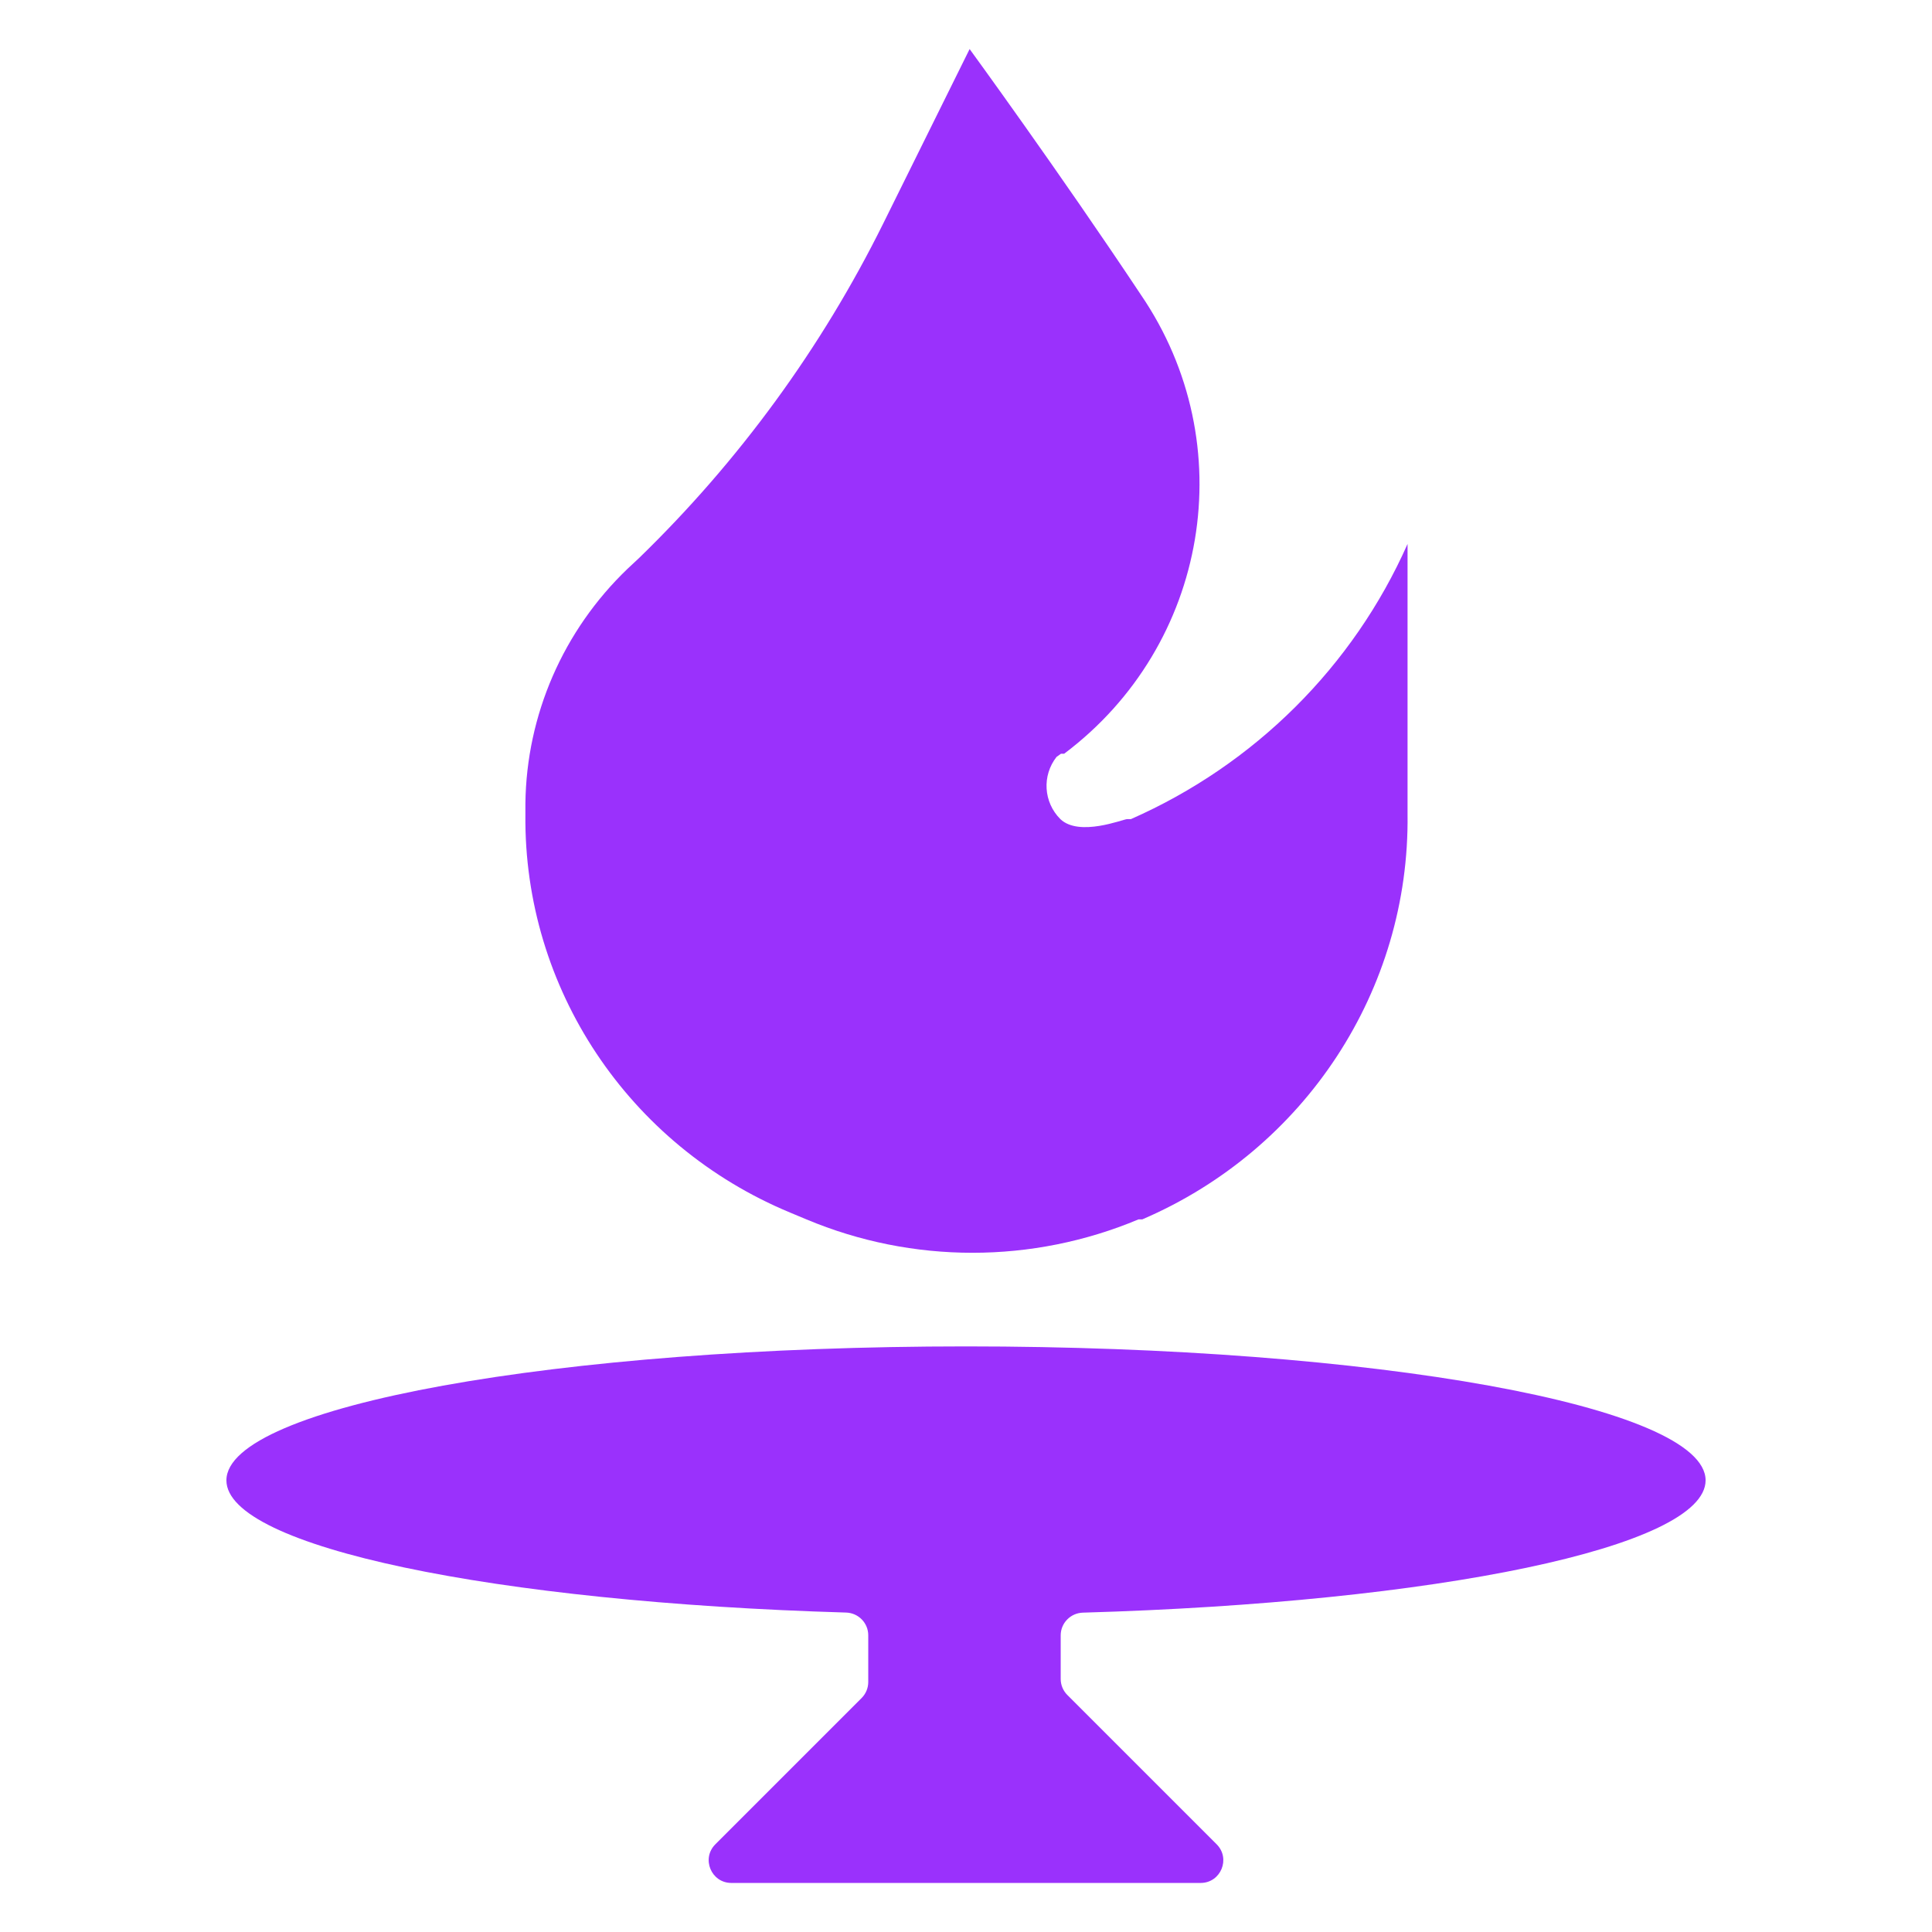
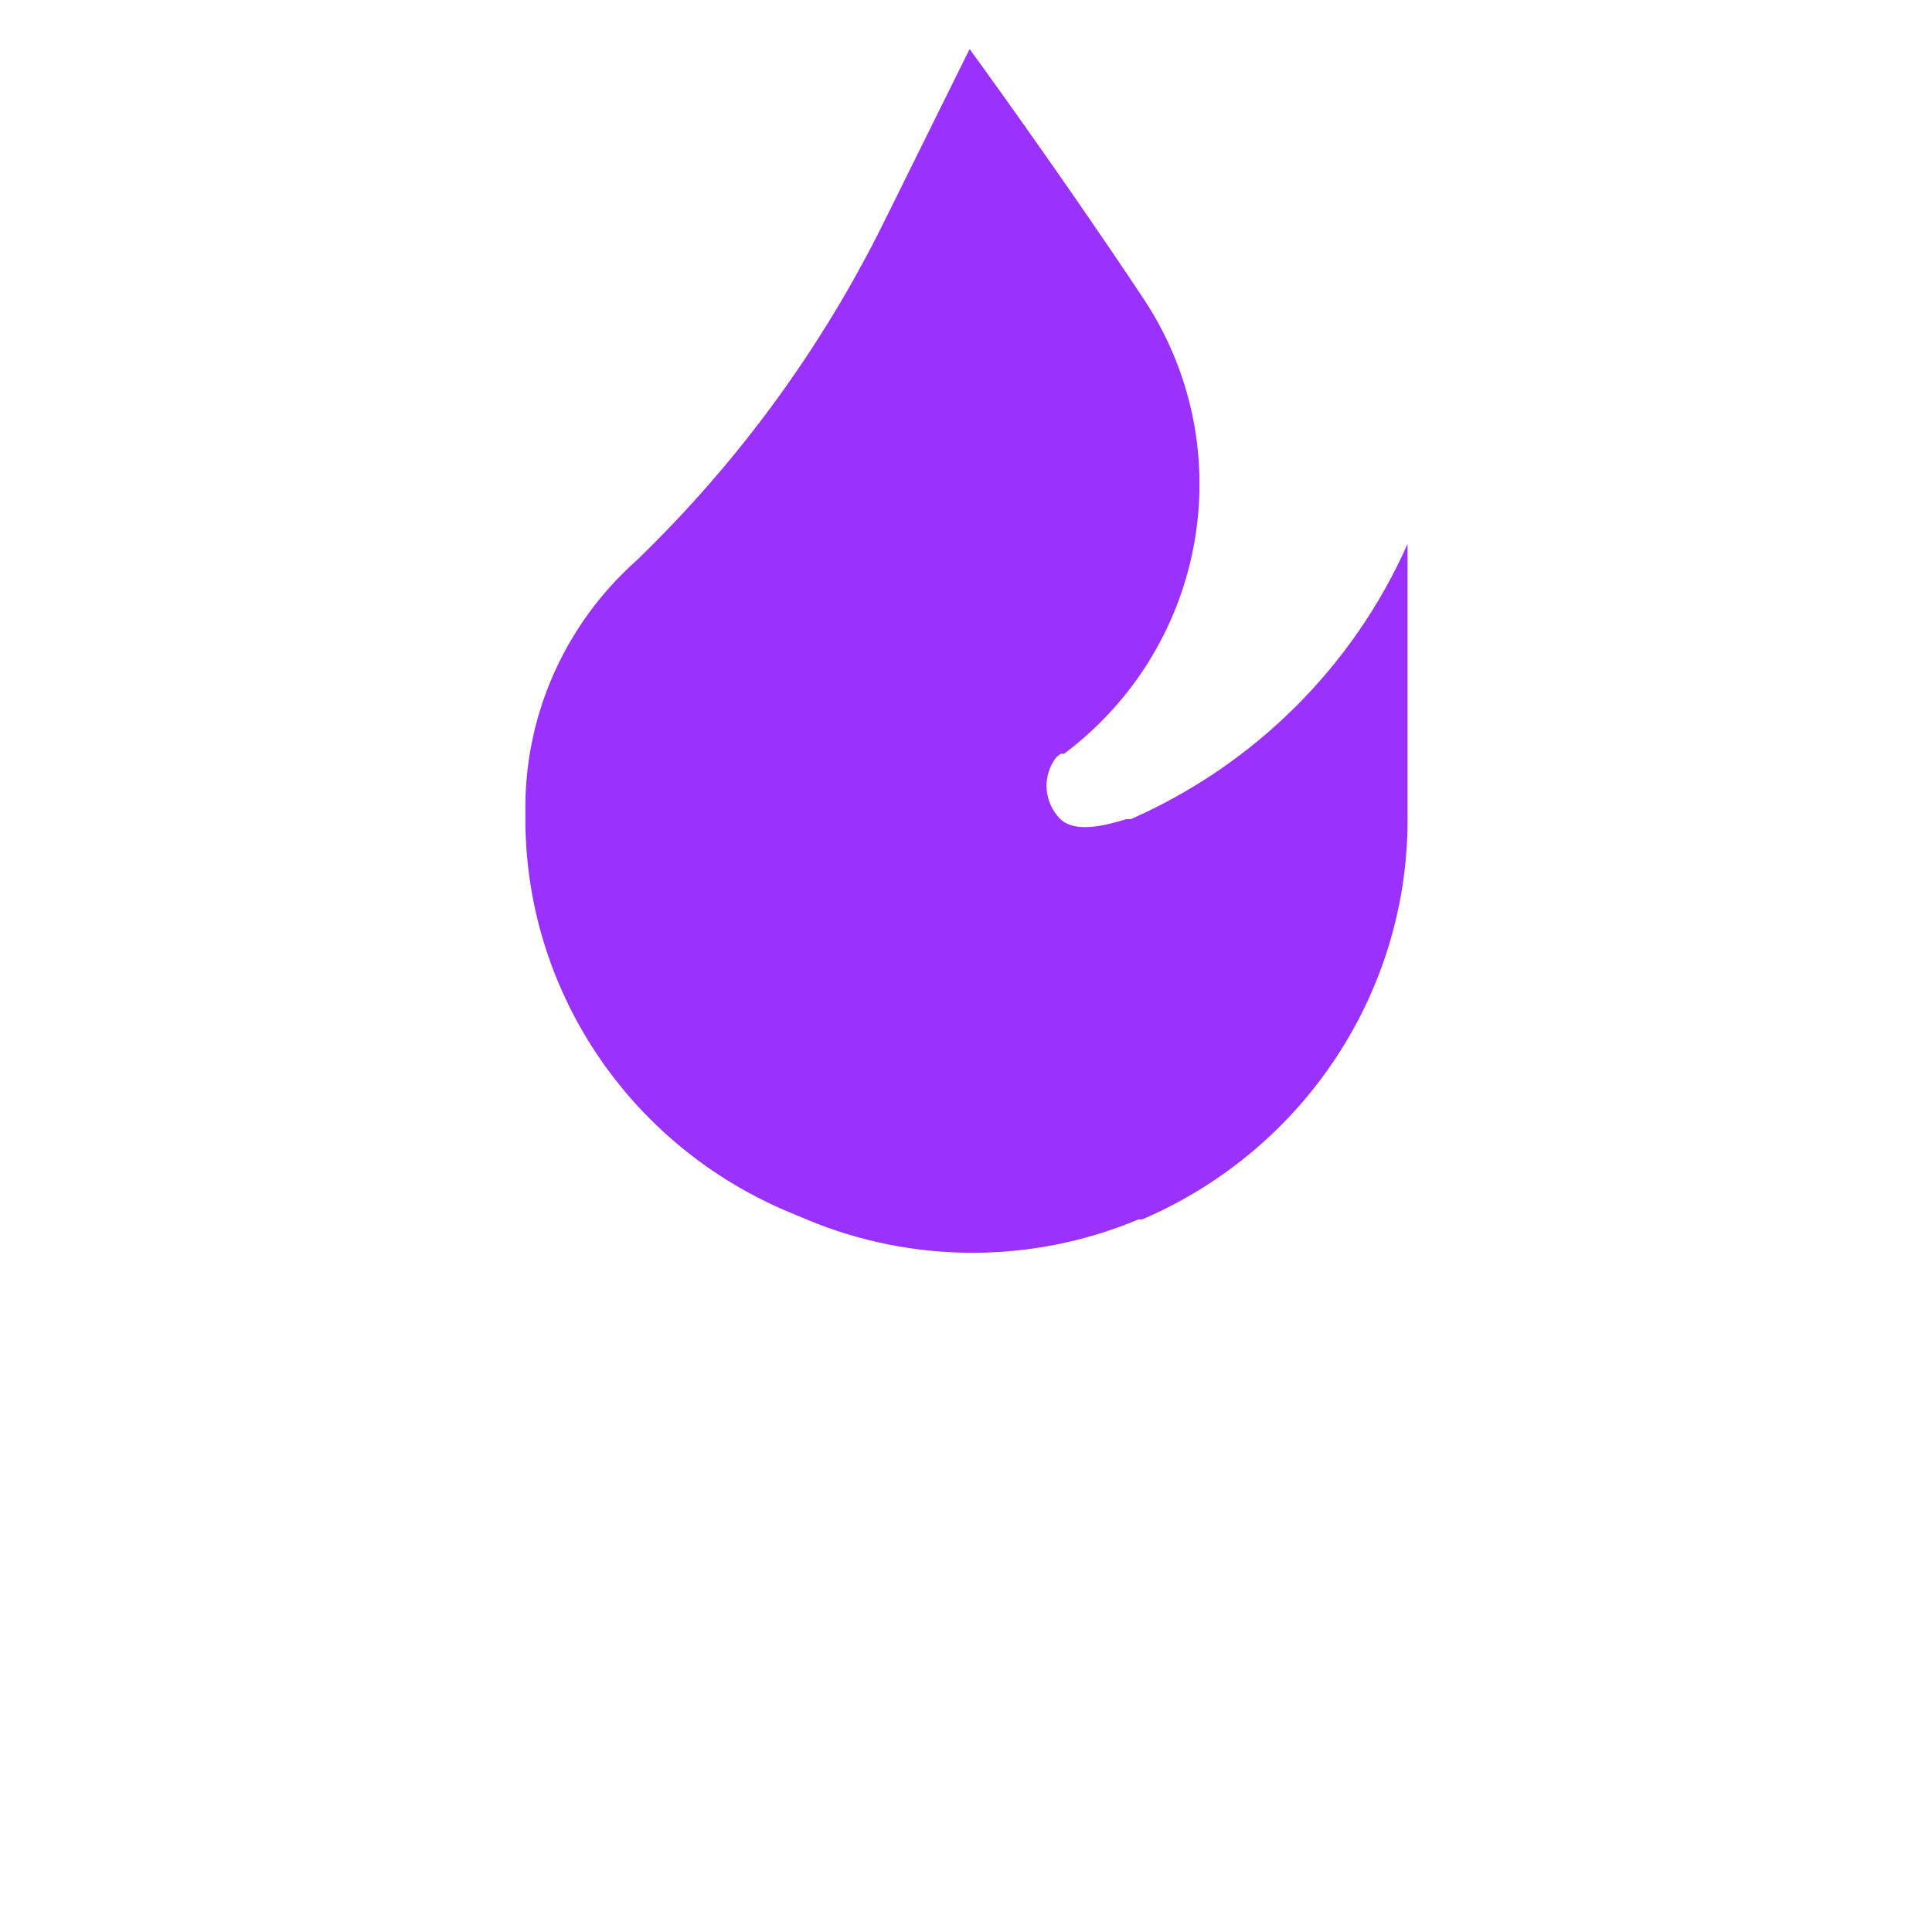
<svg xmlns="http://www.w3.org/2000/svg" width="512" height="512" viewBox="0 0 512 512" fill="none">
  <path d="M256.96 13L234.083 59.193C217.736 92.193 195.827 122.206 169.293 147.948L166.287 150.753C149.245 167.098 139.508 189.484 139.235 212.948V215.918C138.784 261.865 166.497 303.521 209.369 321.336L213.711 323.15C241.829 334.95 273.594 334.95 301.712 323.15H302.714C345.906 304.611 373.619 262.274 373.015 215.753V144.154C358.621 176.63 332.481 202.631 299.708 217.072C299.708 217.072 299.708 217.072 298.706 217.072C297.704 217.072 286.015 221.857 281.006 217.072C276.531 212.6 276.103 205.544 280.004 200.575L281.173 199.75H282.008C320.344 170.962 329.281 117.622 302.38 78.165C280.672 45.5 256.96 13 256.96 13Z" fill="#9A31FC" />
-   <path fill-rule="evenodd" clip-rule="evenodd" d="M281.095 433.384C281.095 430.124 283.713 427.463 286.971 427.369C380.502 424.68 452 410.007 452 392.31C452 372.703 364.248 356.81 256 356.81C147.752 356.81 60 372.703 60 392.31C60 409.956 131.088 424.595 224.224 427.345C227.481 427.442 230.095 430.103 230.095 433.36V445.752C230.095 447.344 229.463 448.87 228.338 449.995L189.576 488.757C185.796 492.537 188.473 498.999 193.819 498.999H234.095C234.095 498.999 234.095 498.999 234.095 498.999V498.999C234.095 498.999 234.095 498.999 234.096 498.999H277.905C277.905 498.999 277.905 498.999 277.905 498.999V498.999C277.905 498.999 277.905 498.999 277.905 498.999H318.181C323.527 498.999 326.204 492.537 322.424 488.757L282.853 449.185C281.727 448.06 281.095 446.534 281.095 444.943V433.384Z" fill="#9A31FC" />
</svg>